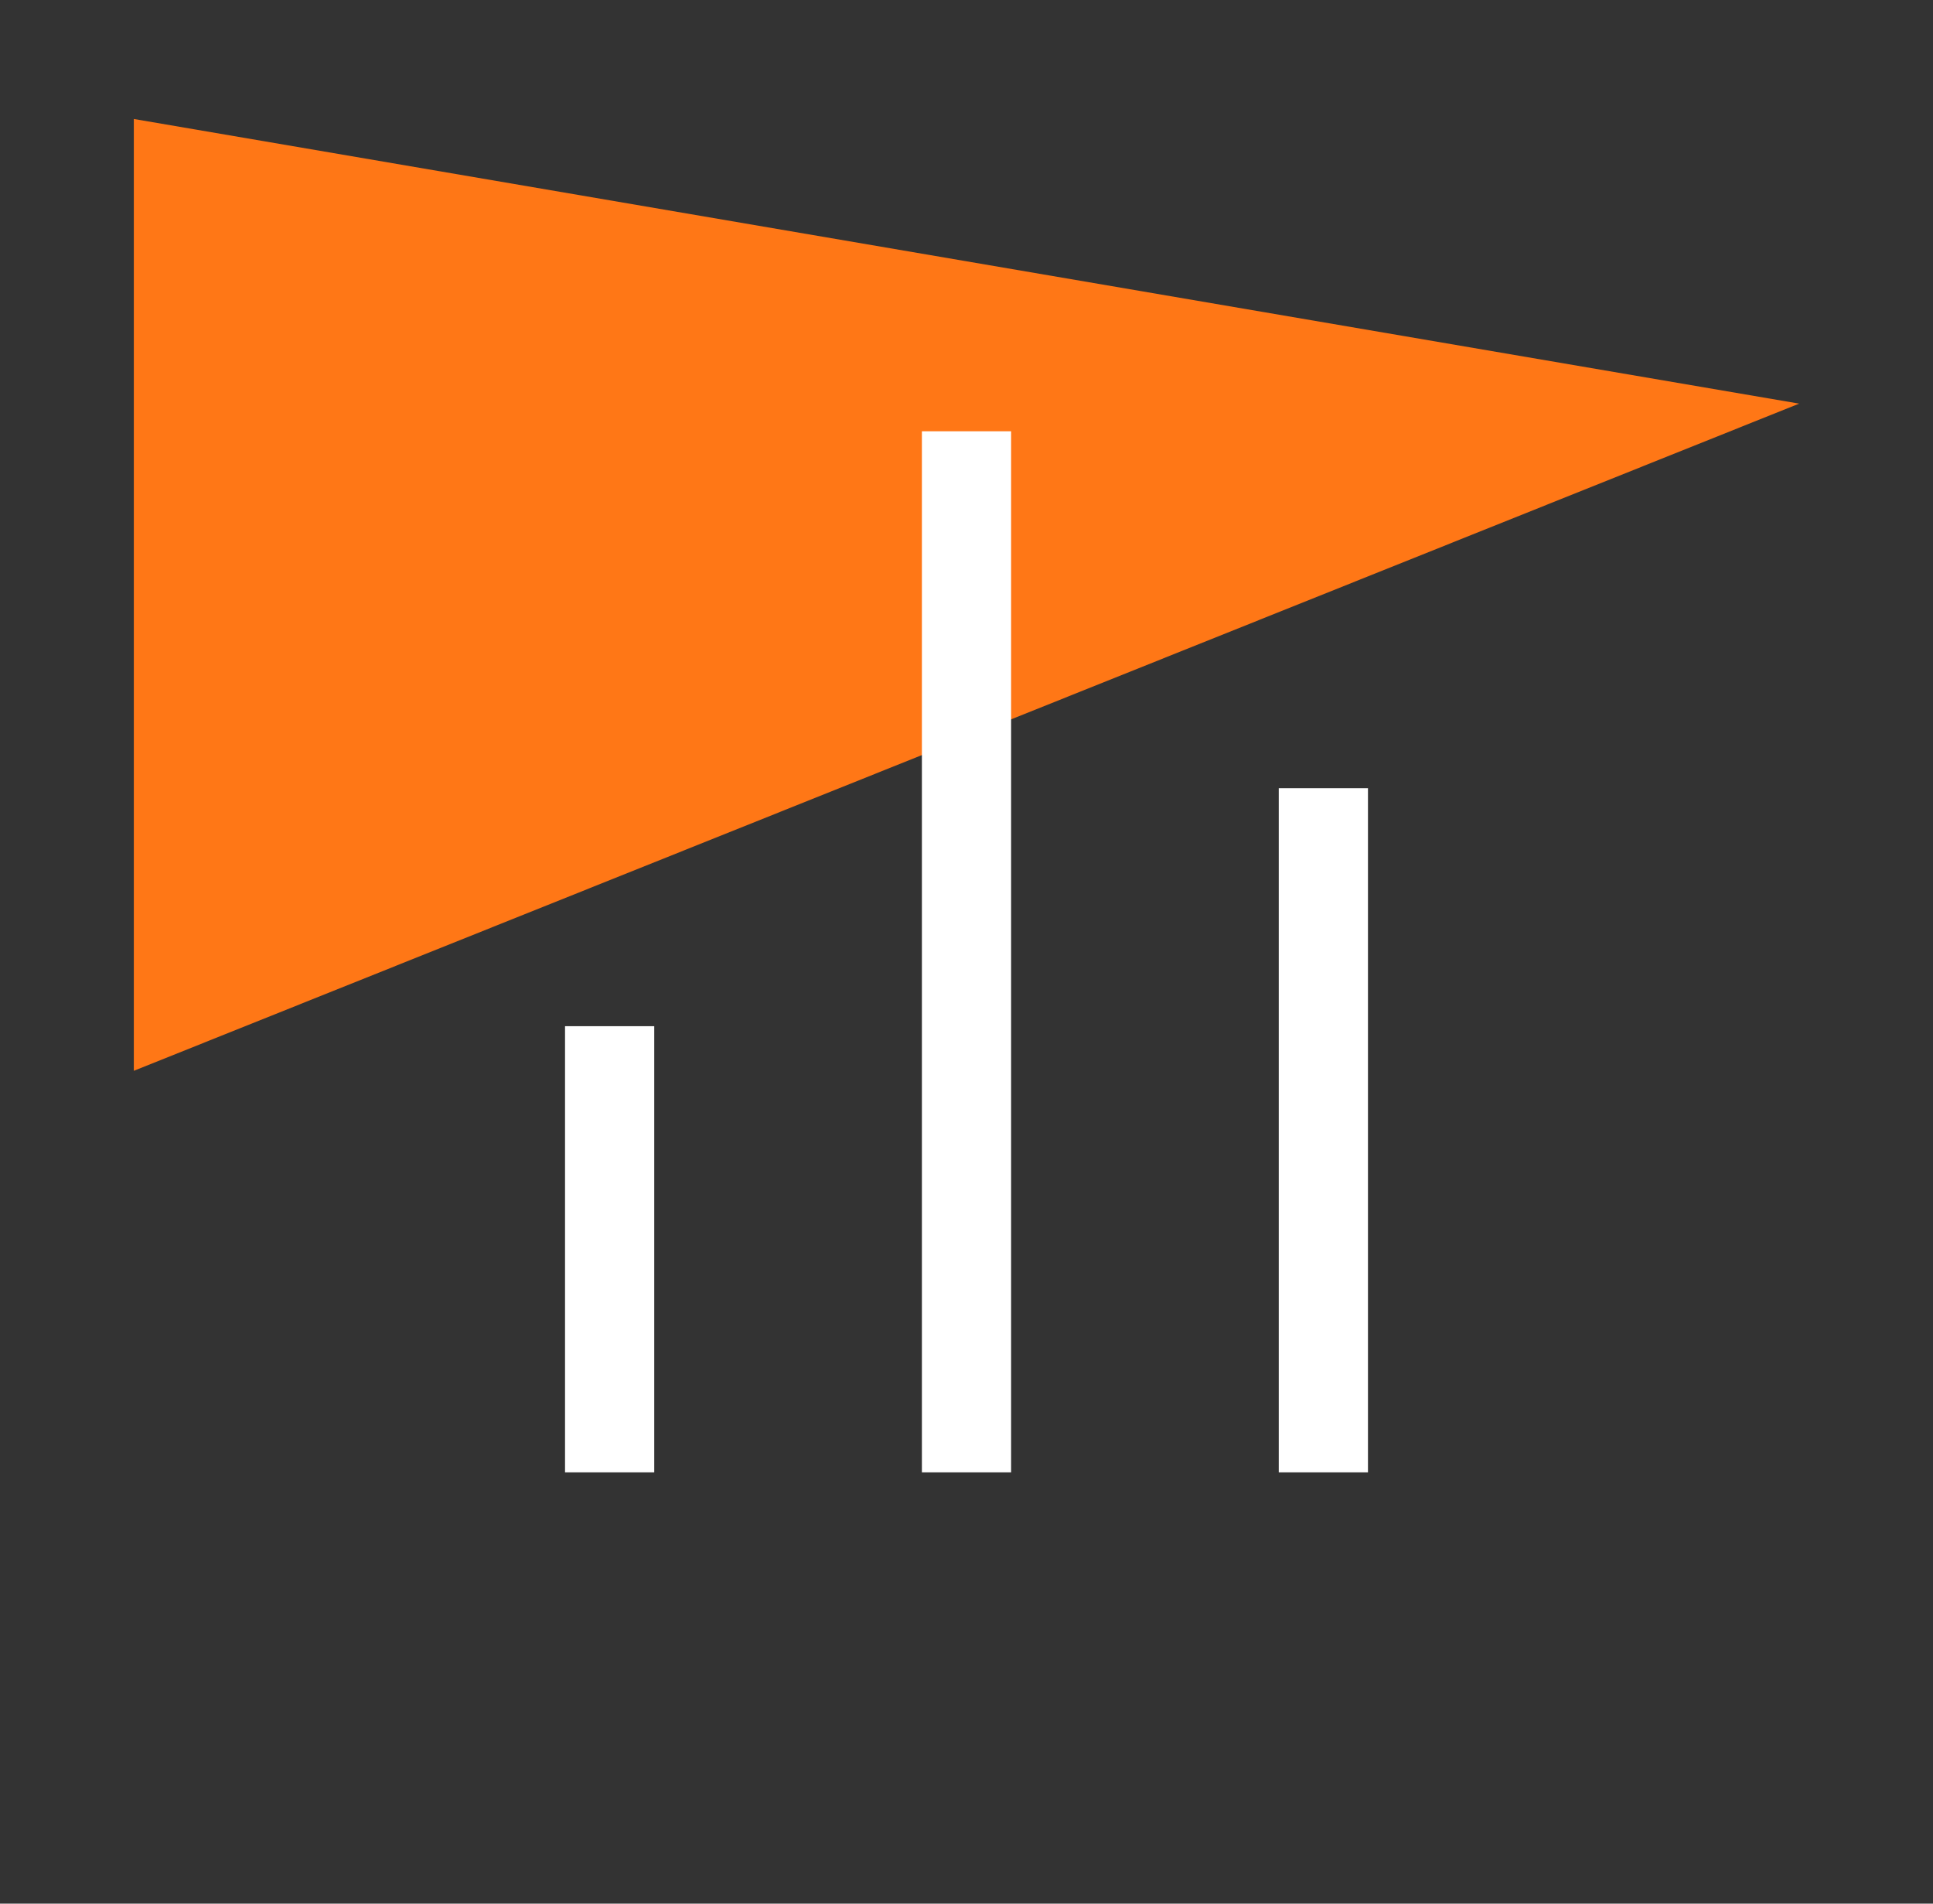
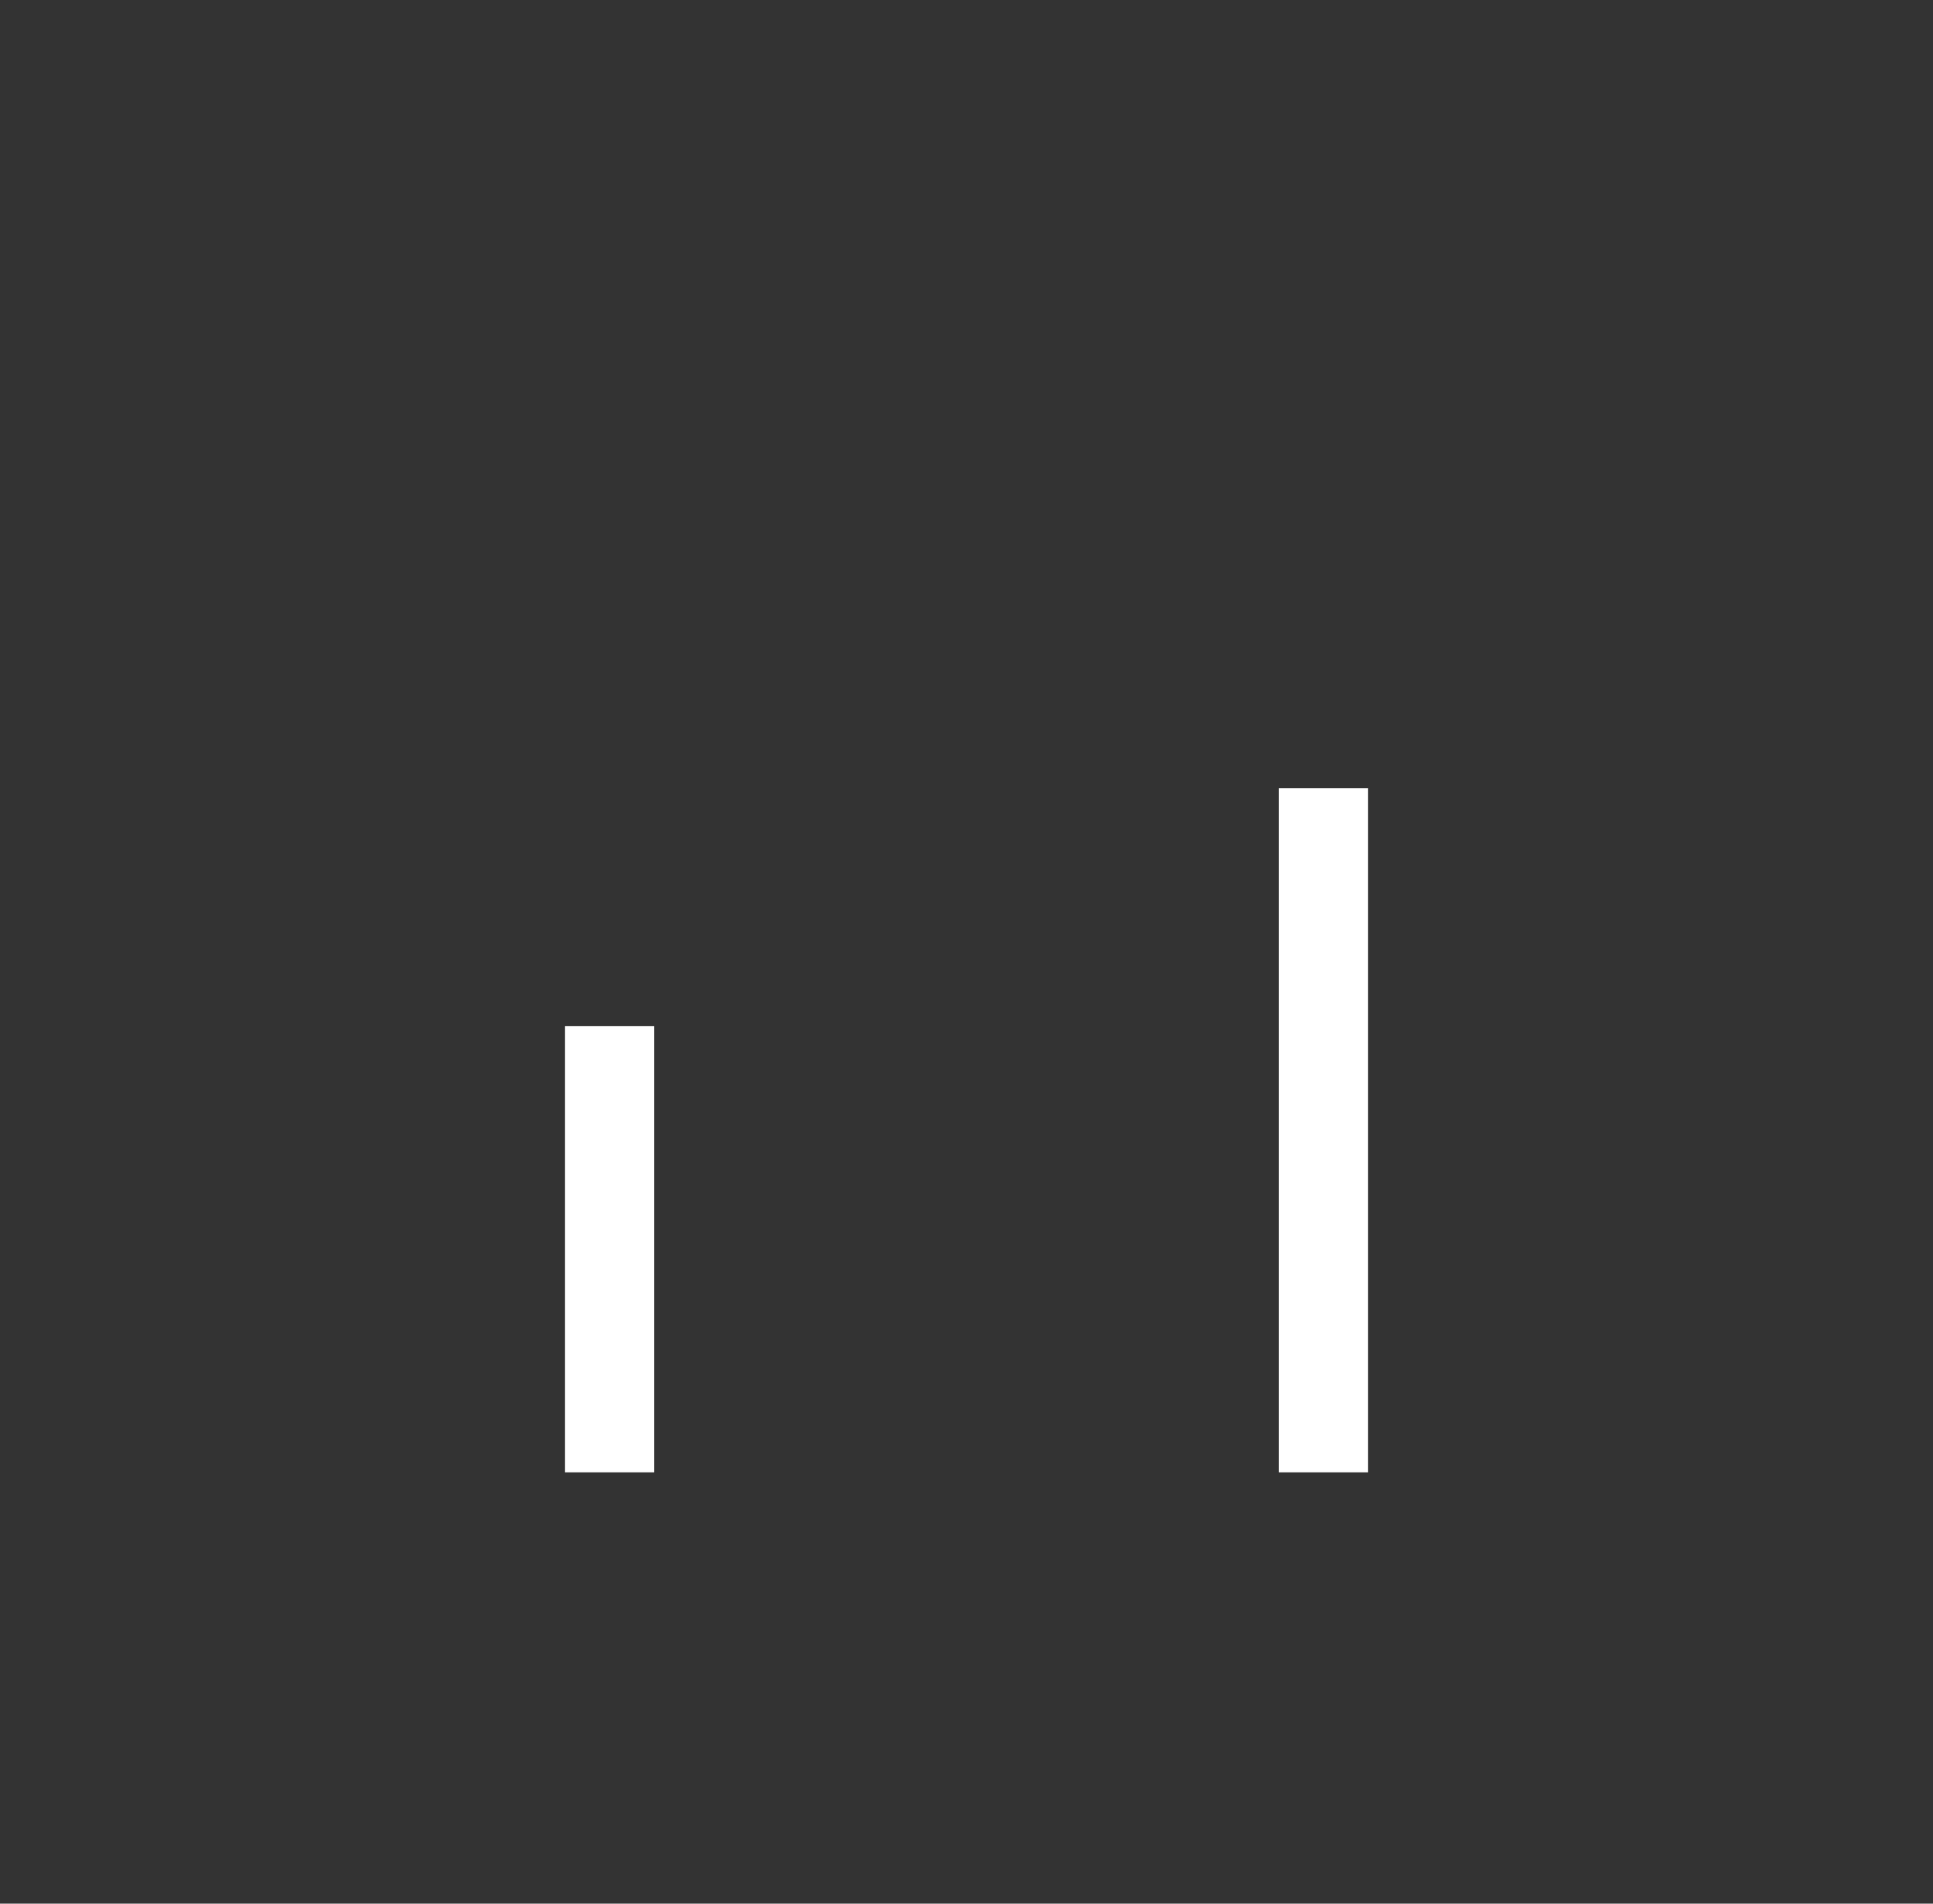
<svg xmlns="http://www.w3.org/2000/svg" width="65" height="64" viewBox="0 0 65 64" fill="none">
  <rect x="0" y="0" width="65" height="64" fill="#333333" stroke="none" />
-   <path d="M4.5 36L60.5 13.57L4.5 4V36Z" fill="#FF7716" />
  <path d="M44.5 48V28" stroke="white" stroke-width="3" stroke-linecap="square" stroke-linejoin="round" />
-   <path d="M32.5 48V16" stroke="white" stroke-width="3" stroke-linecap="square" stroke-linejoin="round" />
  <path d="M20.5 48V36" stroke="white" stroke-width="3" stroke-linecap="square" stroke-linejoin="round" />
</svg>